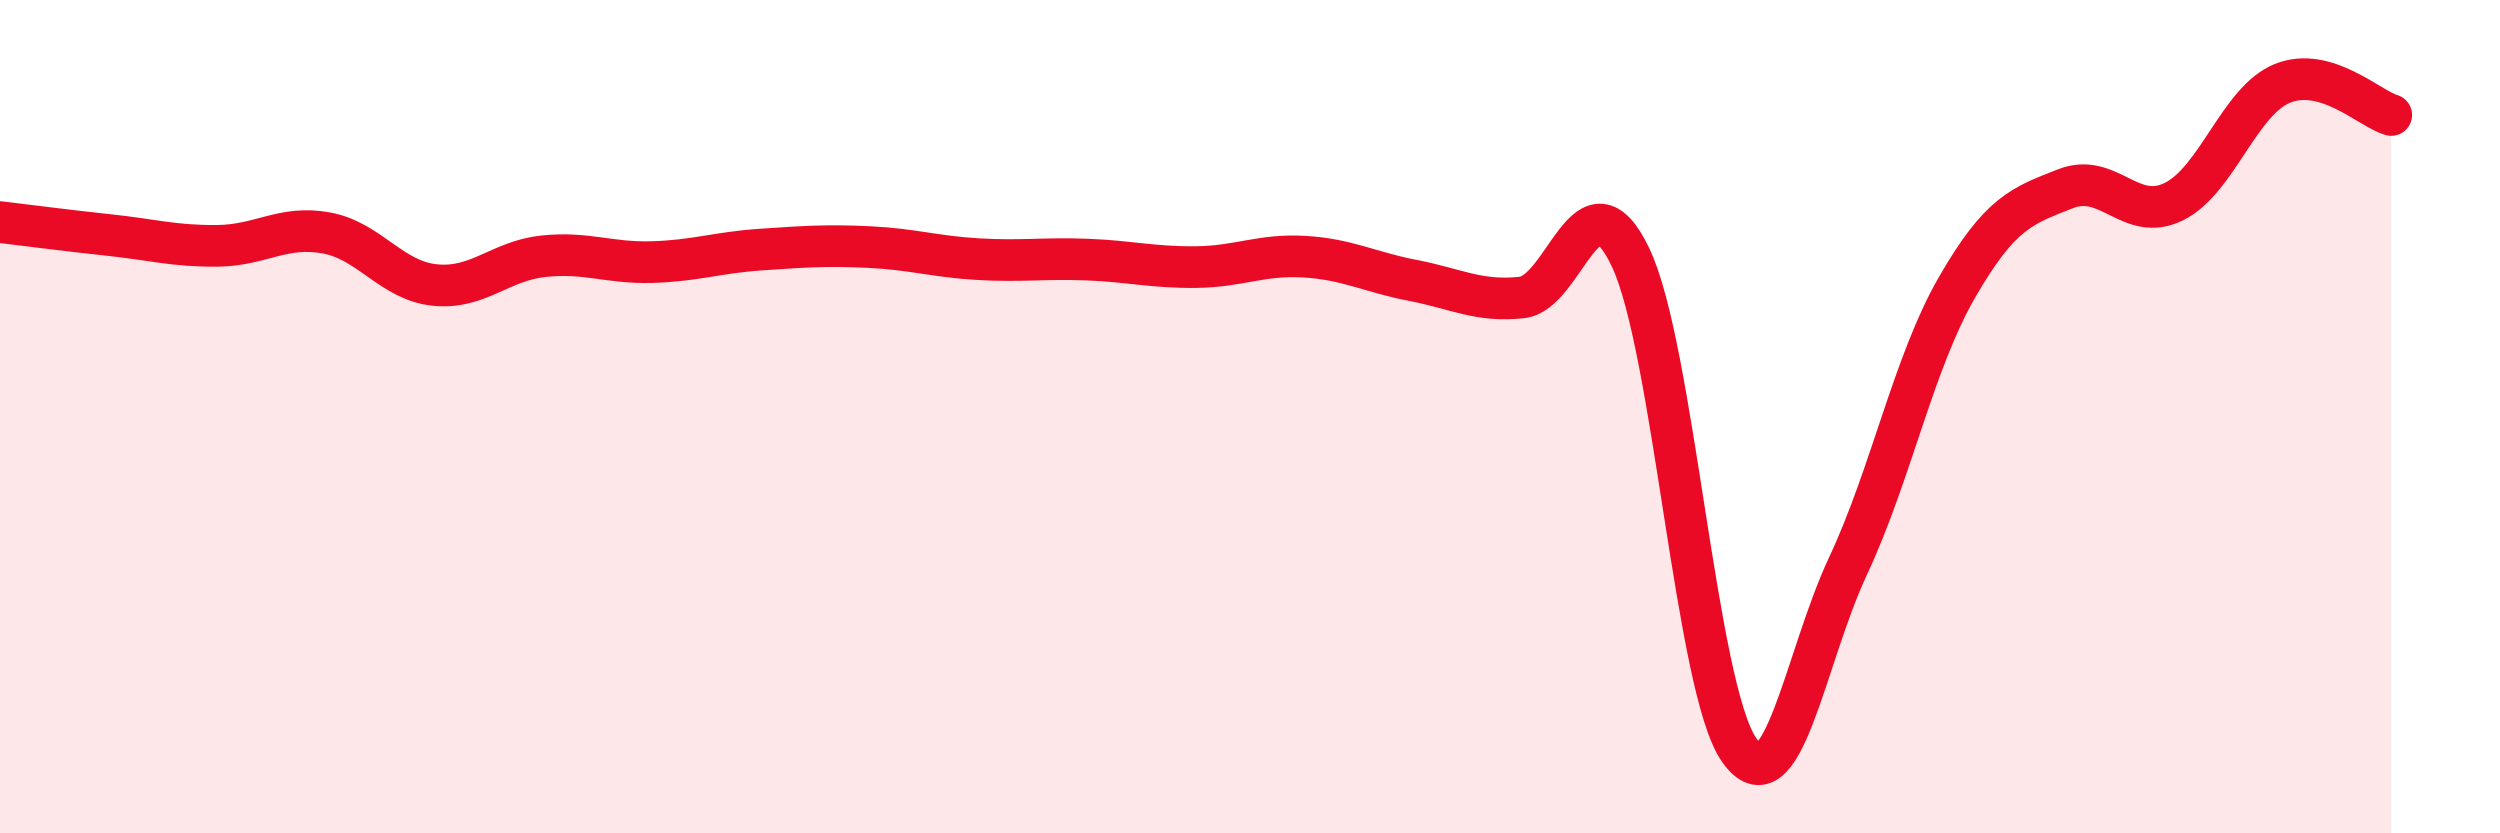
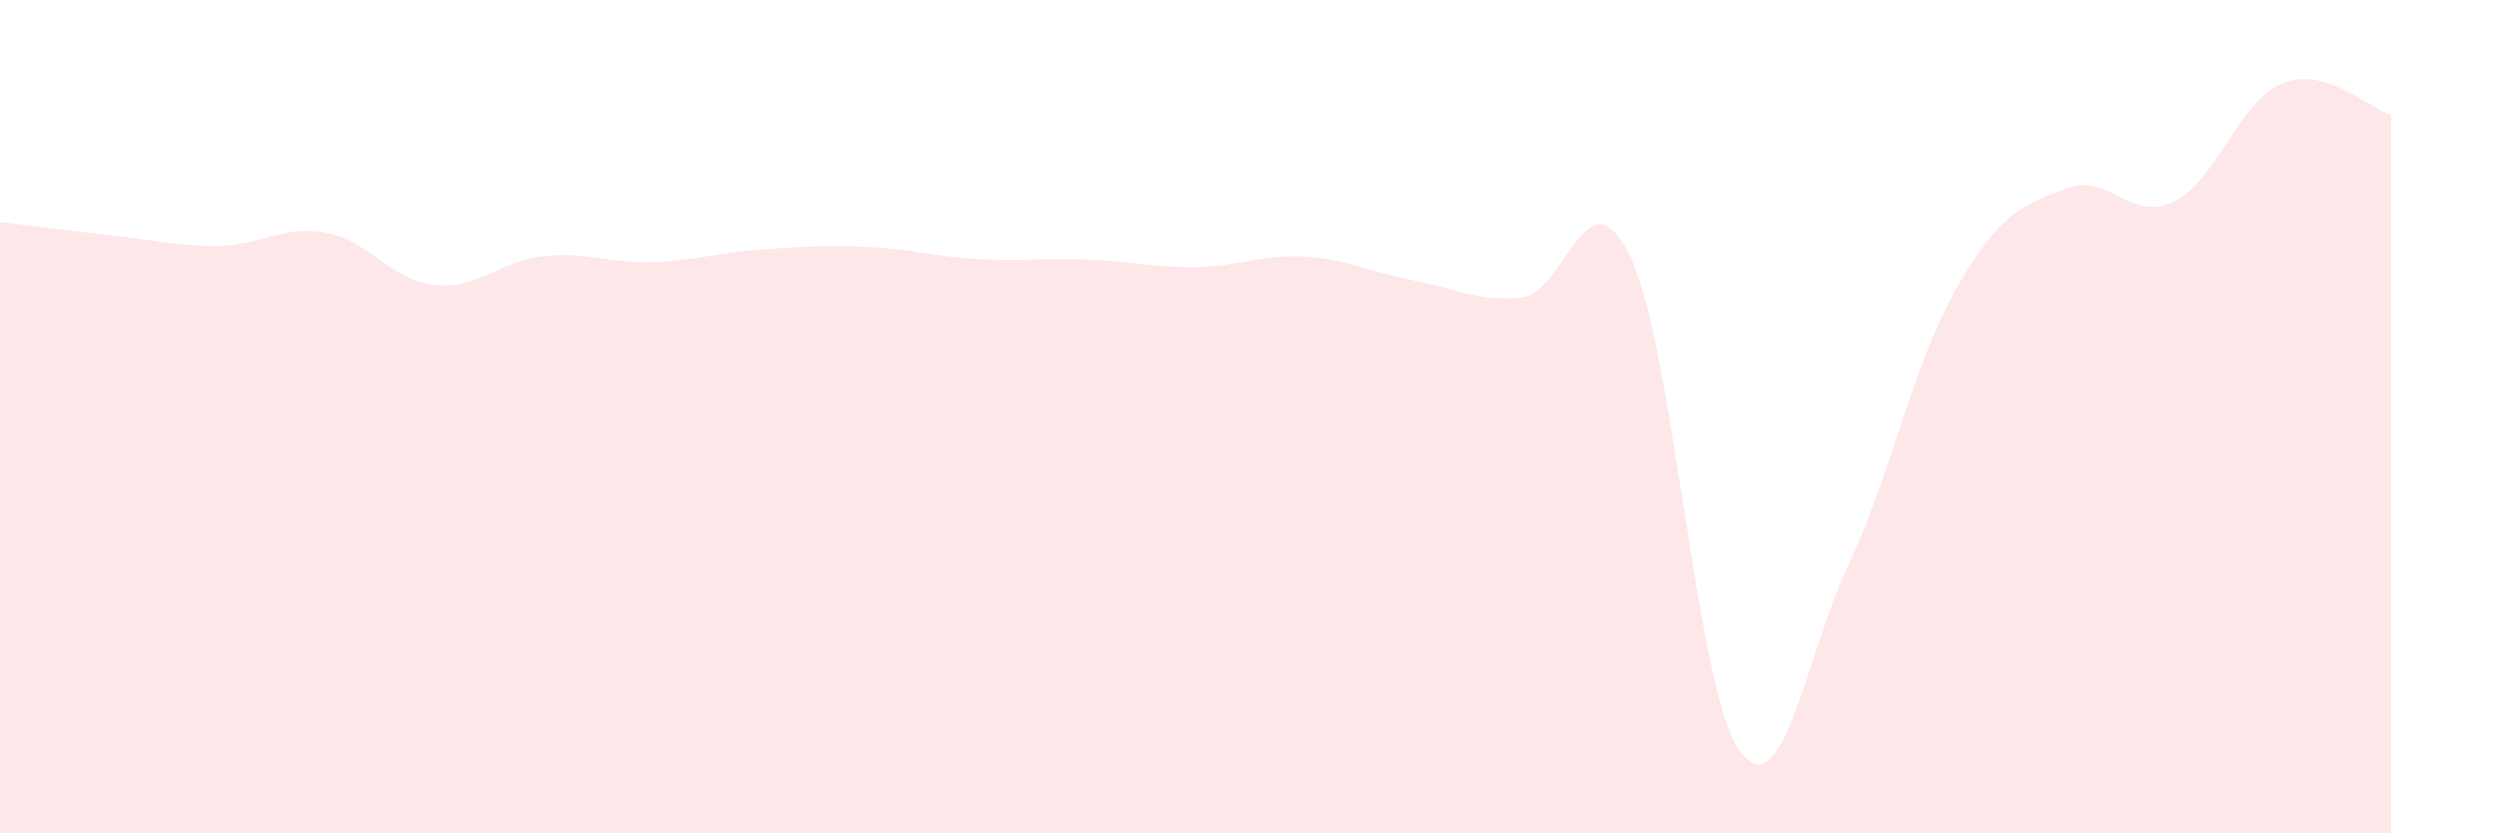
<svg xmlns="http://www.w3.org/2000/svg" width="60" height="20" viewBox="0 0 60 20">
  <path d="M 0,5.33 C 0.52,5.39 1.57,5.53 2.61,5.64 C 3.65,5.75 4.18,5.91 5.22,5.9 C 6.26,5.89 6.79,5.4 7.83,5.59 C 8.87,5.78 9.39,6.73 10.43,6.84 C 11.47,6.95 12,6.26 13.04,6.15 C 14.08,6.04 14.61,6.32 15.65,6.29 C 16.69,6.26 17.22,6.06 18.26,5.99 C 19.3,5.92 19.83,5.88 20.87,5.93 C 21.91,5.98 22.44,6.16 23.48,6.22 C 24.52,6.28 25.05,6.19 26.09,6.23 C 27.13,6.27 27.66,6.42 28.7,6.41 C 29.74,6.4 30.26,6.1 31.3,6.16 C 32.34,6.22 32.87,6.53 33.91,6.73 C 34.95,6.93 35.48,7.25 36.52,7.14 C 37.56,7.03 38.09,4 39.13,6.17 C 40.17,8.34 40.7,16.52 41.74,18 C 42.78,19.48 43.31,15.81 44.35,13.59 C 45.39,11.37 45.92,8.72 46.96,6.91 C 48,5.1 48.53,4.94 49.57,4.53 C 50.61,4.12 51.13,5.35 52.17,4.84 C 53.21,4.33 53.74,2.42 54.78,2 C 55.82,1.58 56.87,2.61 57.39,2.76L57.39 20L0 20Z" fill="#EB0A25" opacity="0.1" stroke-linecap="round" stroke-linejoin="round" />
-   <path d="M 0,5.33 C 0.52,5.39 1.57,5.53 2.61,5.64 C 3.65,5.75 4.18,5.91 5.22,5.9 C 6.26,5.89 6.79,5.4 7.83,5.59 C 8.87,5.78 9.39,6.73 10.43,6.84 C 11.47,6.95 12,6.26 13.04,6.15 C 14.08,6.04 14.61,6.32 15.65,6.29 C 16.69,6.26 17.22,6.06 18.26,5.99 C 19.3,5.92 19.83,5.88 20.87,5.93 C 21.91,5.98 22.44,6.16 23.48,6.22 C 24.52,6.28 25.05,6.19 26.09,6.23 C 27.13,6.27 27.66,6.42 28.7,6.41 C 29.74,6.4 30.26,6.1 31.3,6.16 C 32.34,6.22 32.87,6.53 33.91,6.73 C 34.95,6.93 35.48,7.25 36.52,7.14 C 37.56,7.03 38.09,4 39.13,6.17 C 40.17,8.34 40.7,16.52 41.74,18 C 42.78,19.48 43.31,15.81 44.35,13.59 C 45.39,11.37 45.92,8.72 46.96,6.91 C 48,5.1 48.53,4.94 49.57,4.53 C 50.61,4.12 51.13,5.35 52.17,4.84 C 53.21,4.33 53.74,2.42 54.78,2 C 55.82,1.58 56.87,2.61 57.39,2.76" stroke="#EB0A25" stroke-width="1" fill="none" stroke-linecap="round" stroke-linejoin="round" />
</svg>